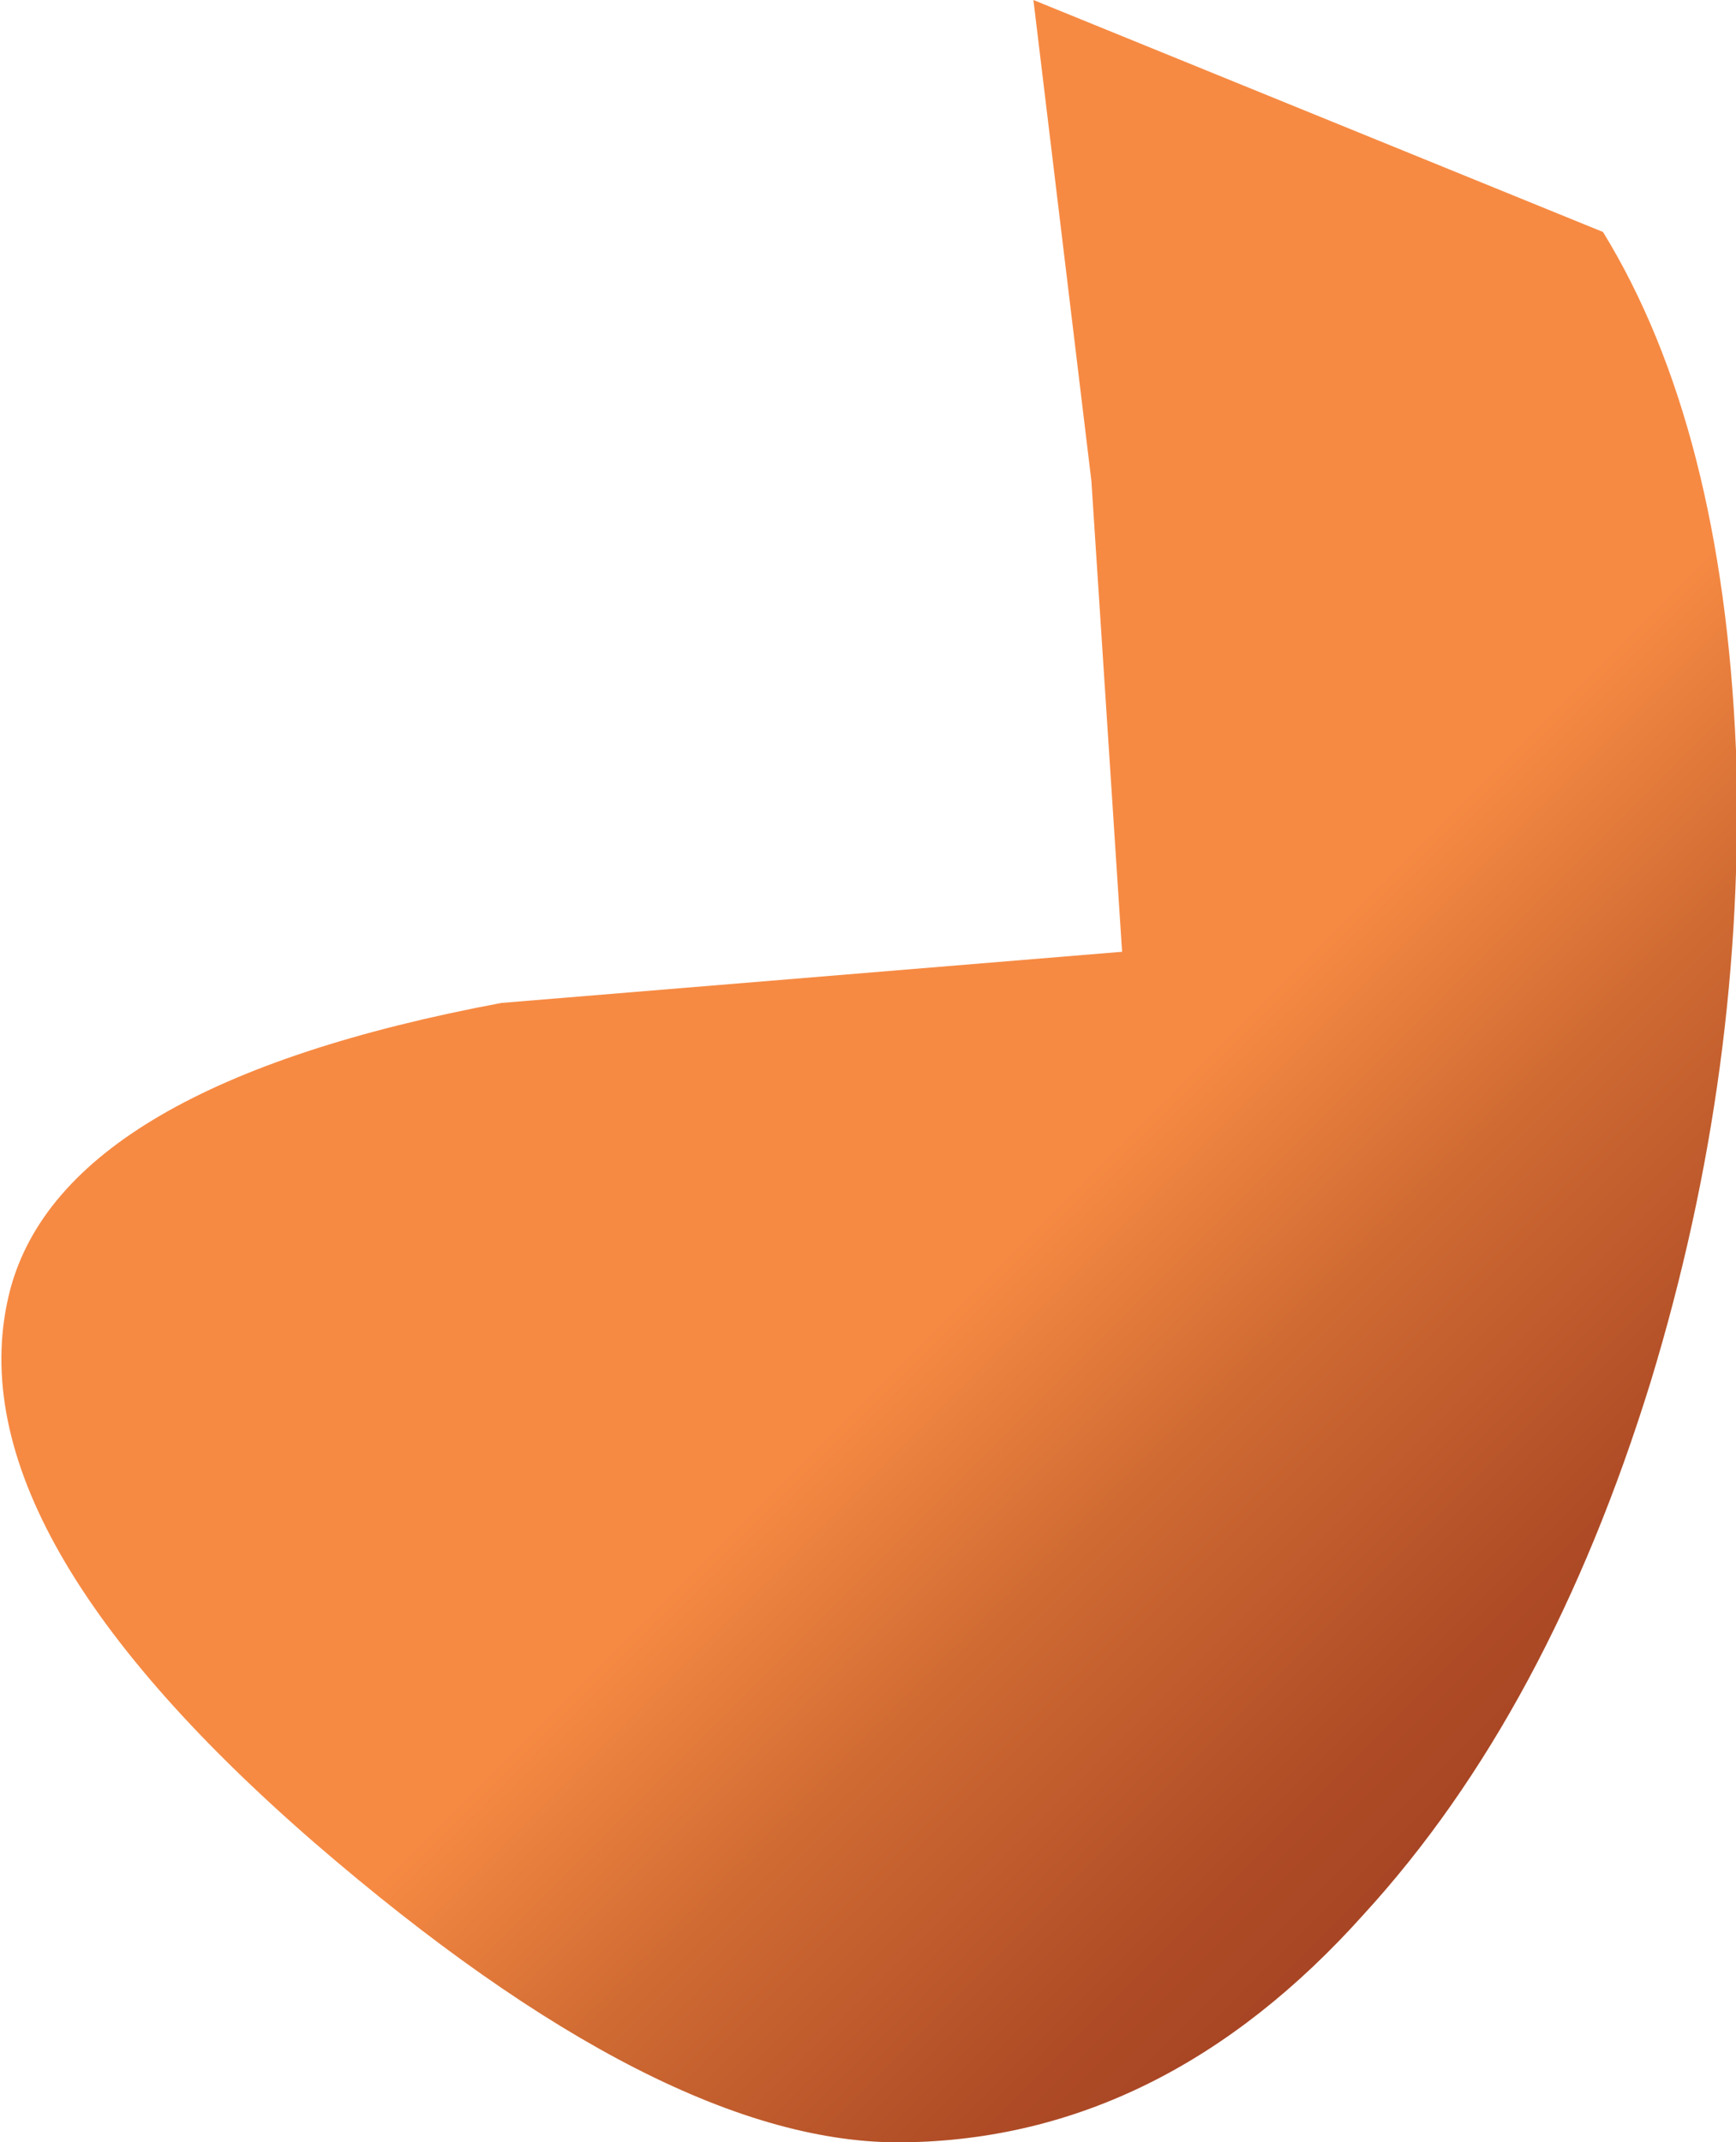
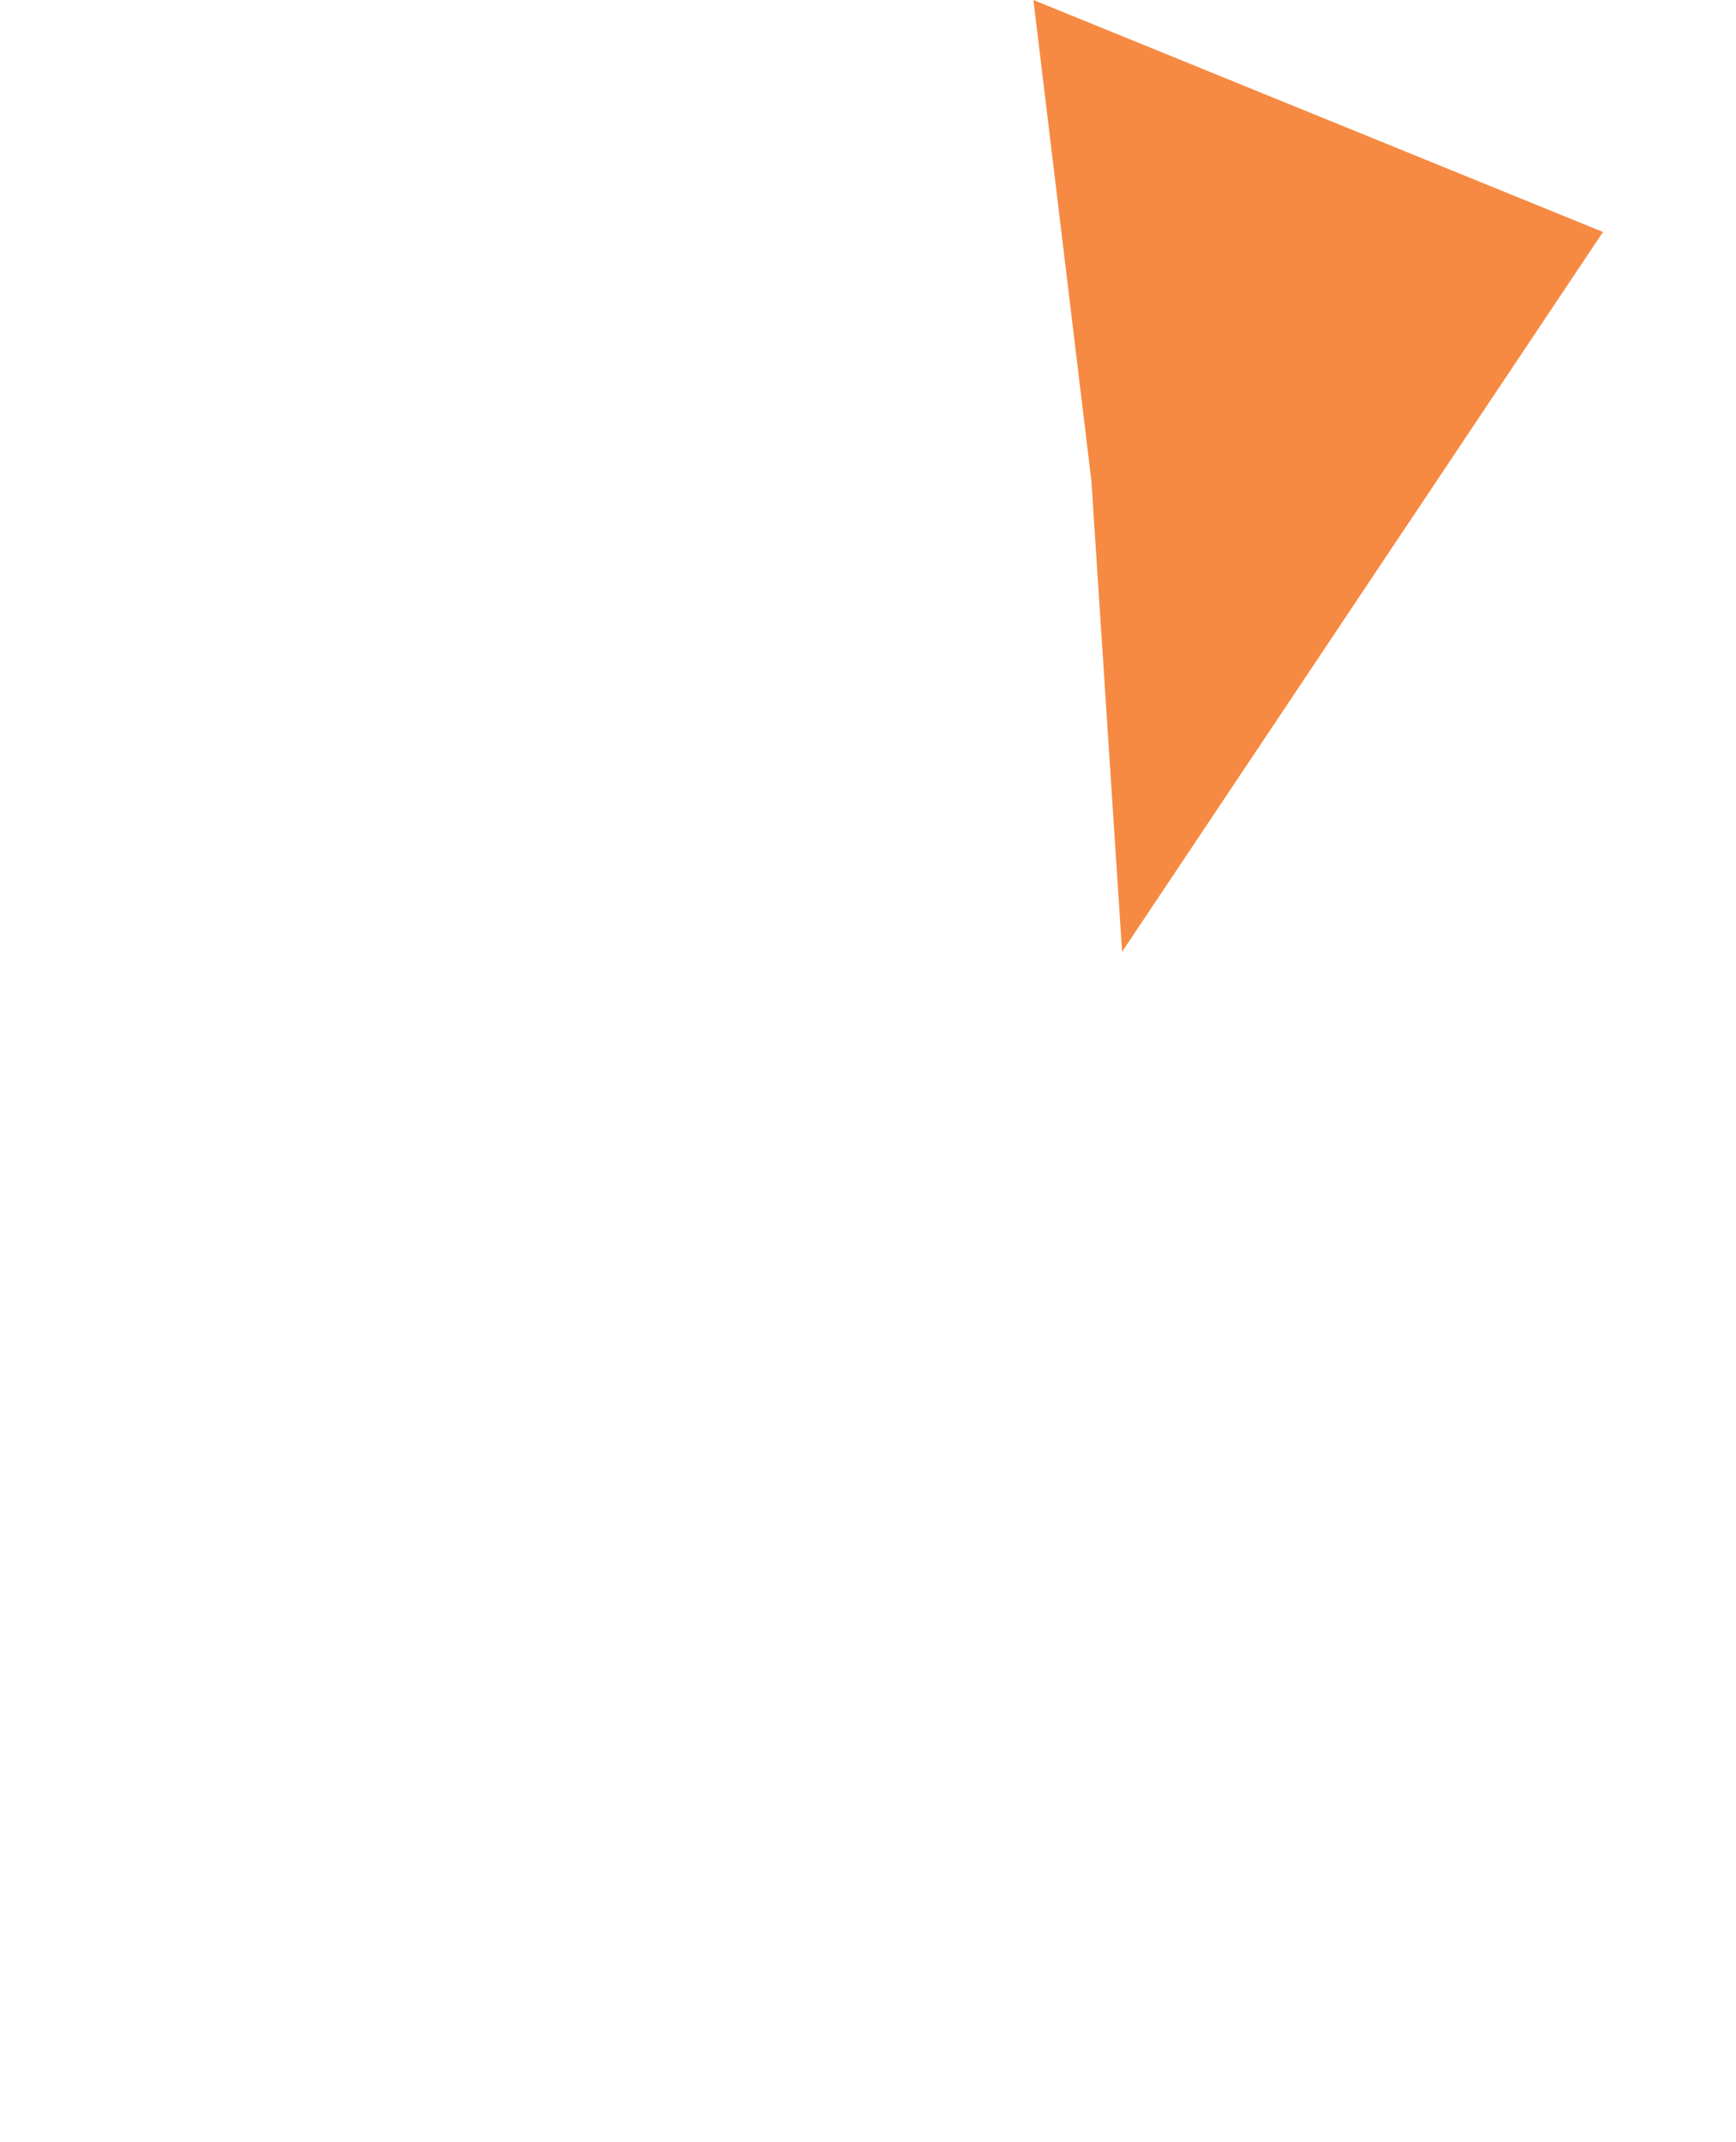
<svg xmlns="http://www.w3.org/2000/svg" height="31.4px" width="25.45px">
  <g transform="matrix(1.0, 0.0, 0.0, 1.0, -52.9, -106.1)">
-     <path d="M68.05 106.1 L76.4 109.5 Q78.15 112.35 78.35 117.1 78.5 121.75 77.1 126.35 75.6 131.2 72.9 134.15 69.95 137.45 66.15 137.5 62.65 137.55 57.5 133.1 52.15 128.45 53.05 125.0 53.85 122.0 60.25 120.8 L69.35 120.05 68.9 113.15 68.05 106.1" fill="url(#gradient0)" fill-rule="evenodd" stroke="none" />
+     <path d="M68.05 106.1 L76.4 109.5 L69.35 120.05 68.9 113.15 68.05 106.1" fill="url(#gradient0)" fill-rule="evenodd" stroke="none" />
  </g>
  <defs>
    <linearGradient gradientTransform="matrix(-0.006, -0.006, 0.006, -0.006, 72.1, 126.4)" gradientUnits="userSpaceOnUse" id="gradient0" spreadMethod="pad" x1="-819.2" x2="819.2">
      <stop offset="0.0" stop-color="#a44123" />
      <stop offset="0.196" stop-color="#af4c26" />
      <stop offset="0.557" stop-color="#d06b33" />
      <stop offset="0.824" stop-color="#f68a43" />
    </linearGradient>
  </defs>
</svg>